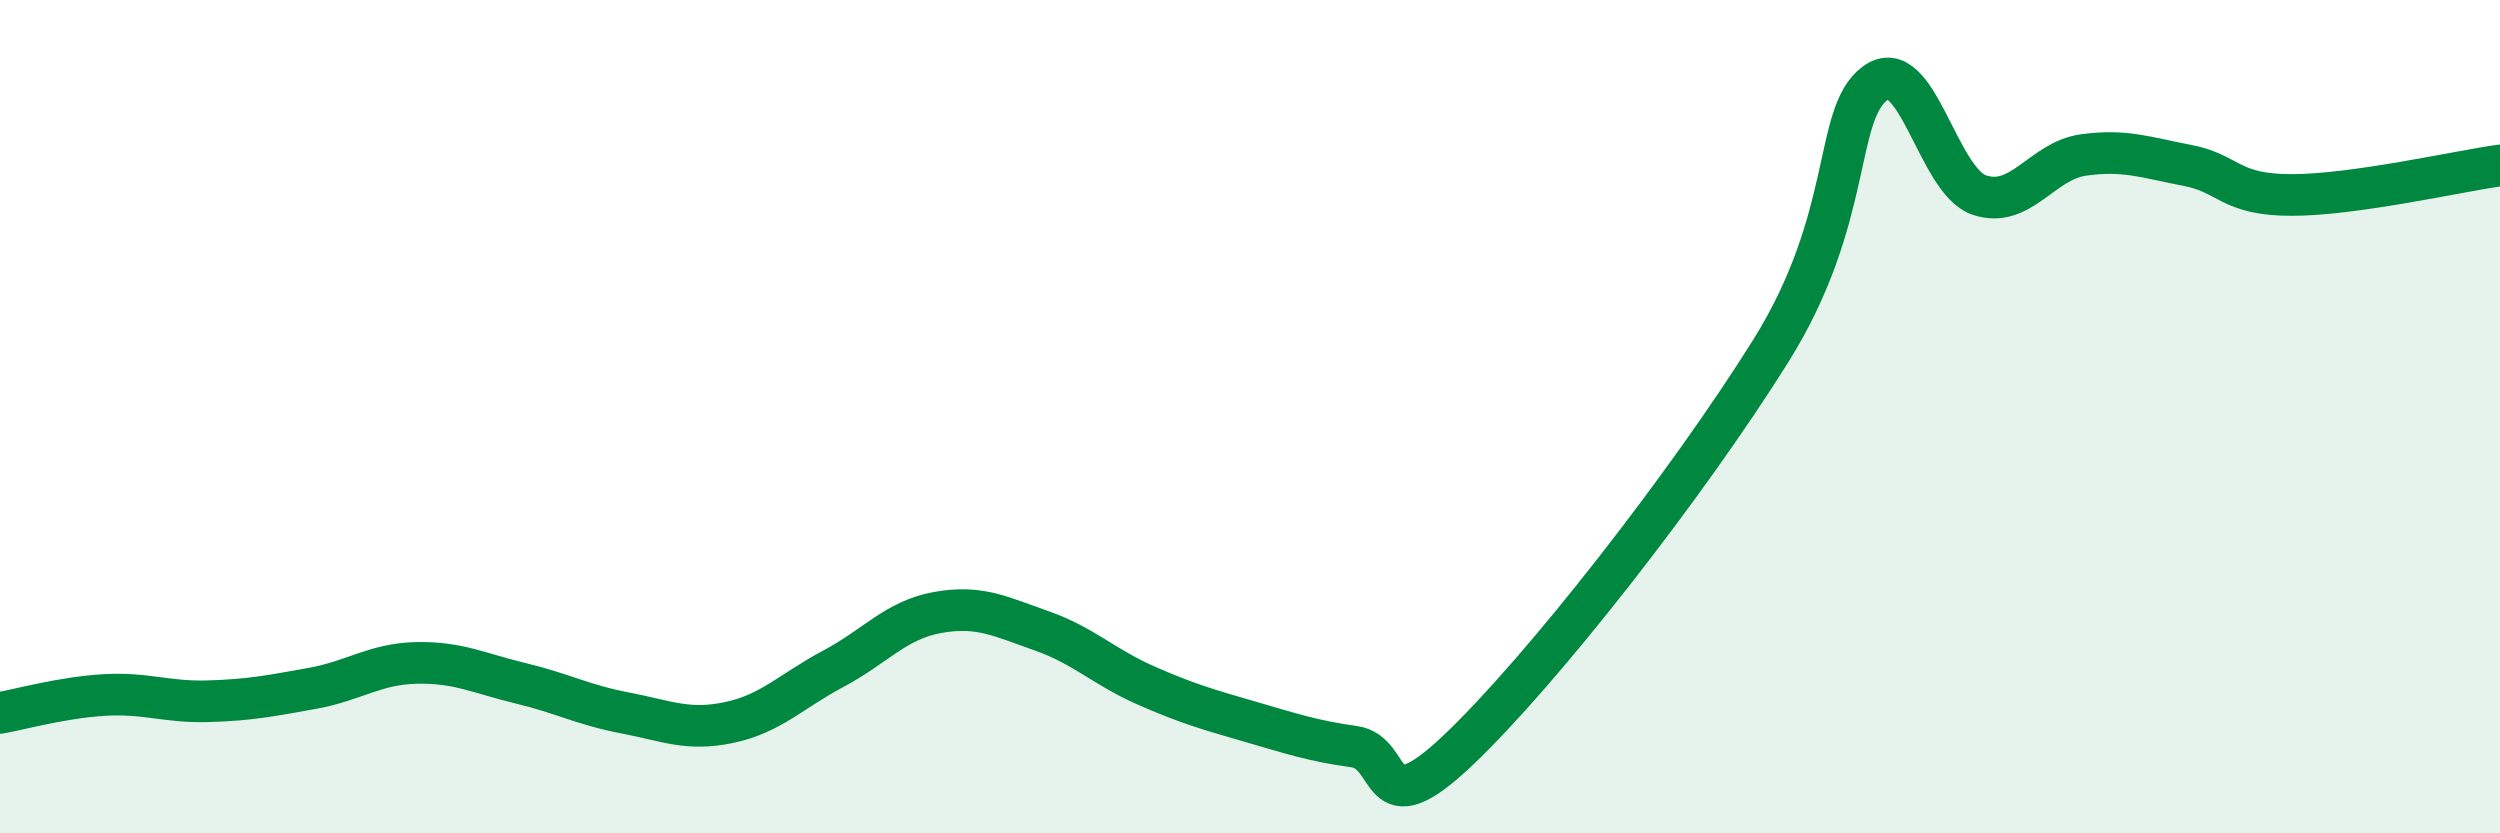
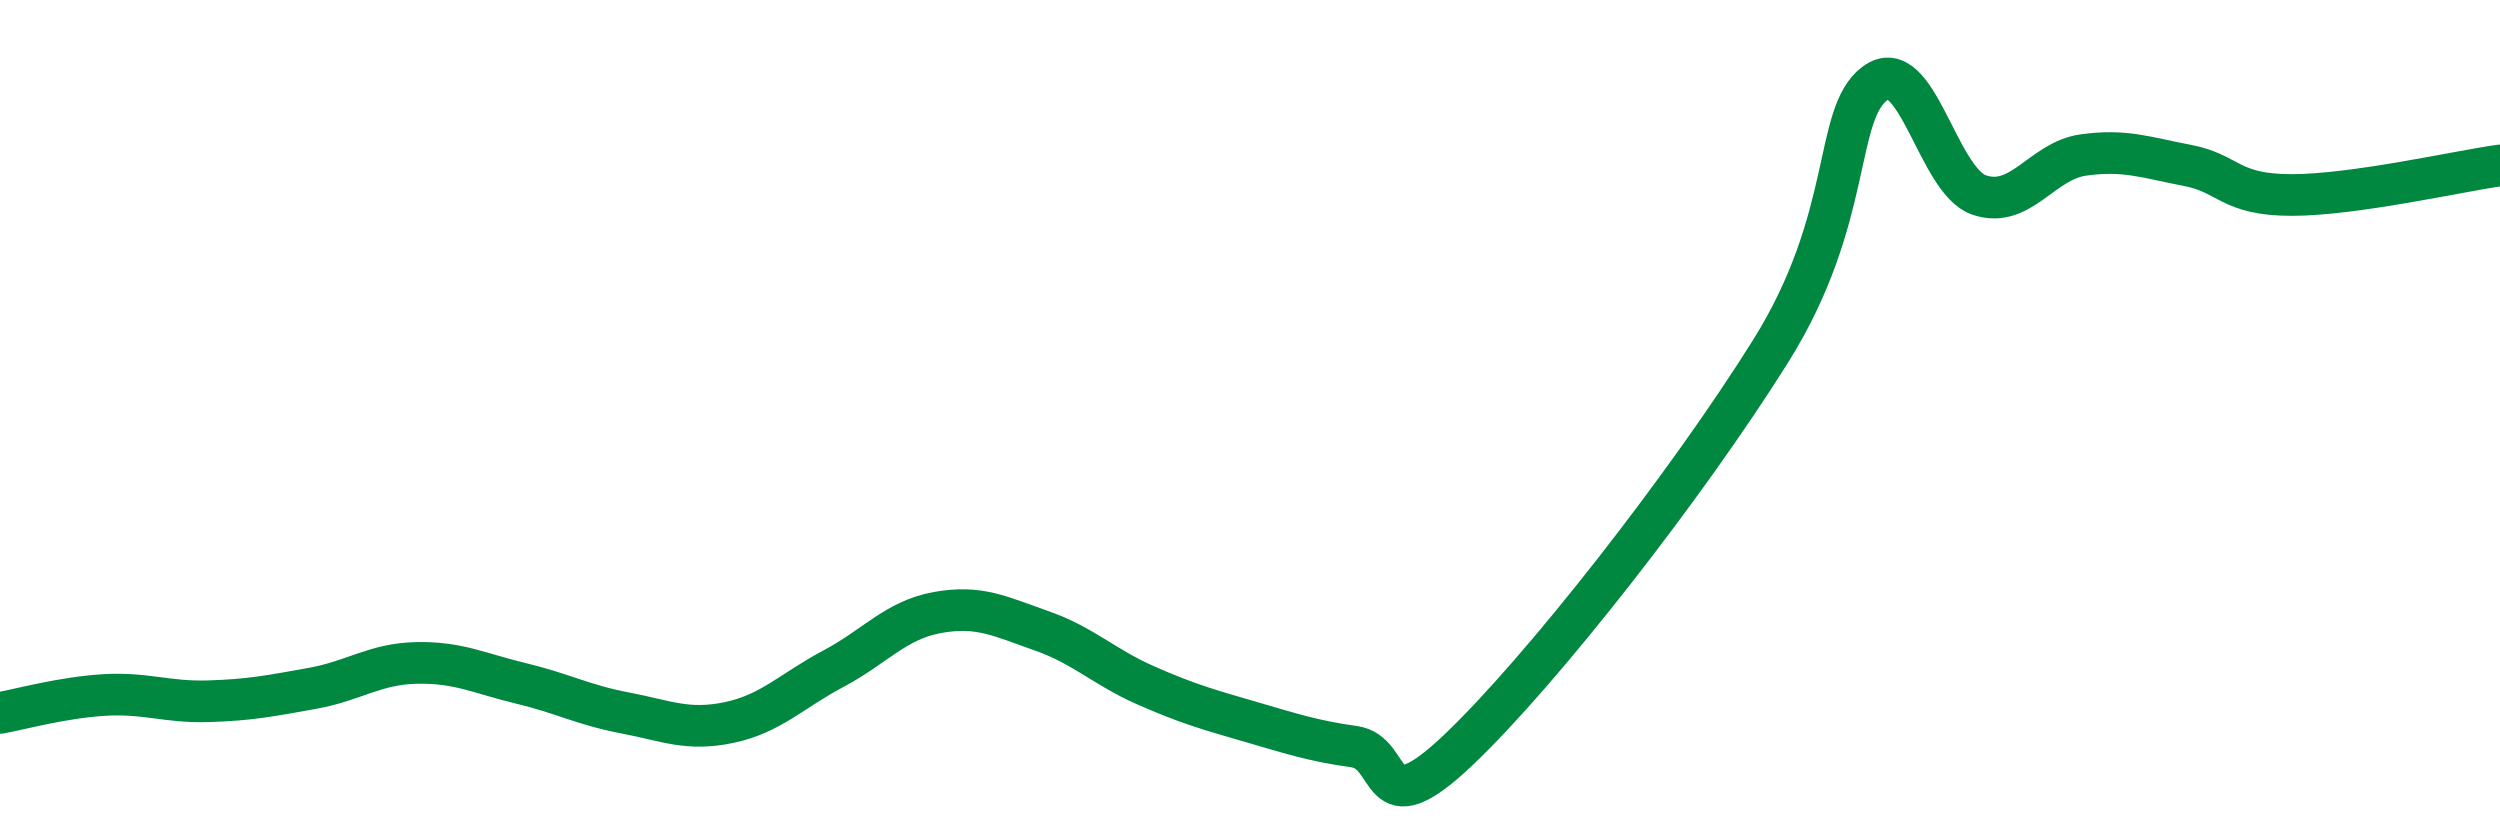
<svg xmlns="http://www.w3.org/2000/svg" width="60" height="20" viewBox="0 0 60 20">
-   <path d="M 0,17.11 C 0.5,17.02 1.5,16.74 2.5,16.68 C 3.5,16.62 4,16.86 5,16.83 C 6,16.8 6.5,16.7 7.5,16.52 C 8.5,16.34 9,15.93 10,15.91 C 11,15.89 11.5,16.16 12.5,16.4 C 13.5,16.64 14,16.92 15,17.11 C 16,17.3 16.5,17.55 17.5,17.34 C 18.5,17.13 19,16.58 20,16.05 C 21,15.52 21.5,14.88 22.5,14.7 C 23.5,14.52 24,14.79 25,15.14 C 26,15.49 26.5,16.01 27.5,16.45 C 28.5,16.89 29,17.03 30,17.32 C 31,17.61 31.5,17.78 32.5,17.92 C 33.5,18.06 33,19.9 35,18 C 37,16.1 40.5,11.62 42.5,8.42 C 44.5,5.22 44,2.75 45,2 C 46,1.25 46.5,4.34 47.5,4.68 C 48.5,5.02 49,3.86 50,3.72 C 51,3.58 51.5,3.78 52.5,3.97 C 53.5,4.16 53.5,4.68 55,4.68 C 56.5,4.68 59,4.11 60,3.97L60 20L0 20Z" fill="#008740" opacity="0.1" stroke-linecap="round" stroke-linejoin="round" />
  <path d="M 0,17.11 C 0.5,17.02 1.5,16.74 2.5,16.68 C 3.5,16.62 4,16.86 5,16.83 C 6,16.8 6.5,16.7 7.5,16.52 C 8.5,16.34 9,15.93 10,15.91 C 11,15.89 11.5,16.16 12.5,16.4 C 13.5,16.64 14,16.92 15,17.11 C 16,17.3 16.5,17.55 17.5,17.34 C 18.5,17.13 19,16.58 20,16.05 C 21,15.52 21.5,14.88 22.5,14.7 C 23.5,14.52 24,14.79 25,15.14 C 26,15.49 26.5,16.01 27.5,16.45 C 28.5,16.89 29,17.03 30,17.32 C 31,17.61 31.5,17.78 32.5,17.92 C 33.5,18.06 33,19.9 35,18 C 37,16.1 40.5,11.62 42.5,8.42 C 44.5,5.22 44,2.75 45,2 C 46,1.25 46.5,4.34 47.5,4.68 C 48.5,5.02 49,3.86 50,3.72 C 51,3.58 51.5,3.78 52.5,3.97 C 53.5,4.16 53.5,4.68 55,4.68 C 56.5,4.68 59,4.11 60,3.97" stroke="#008740" stroke-width="1" fill="none" stroke-linecap="round" stroke-linejoin="round" />
</svg>